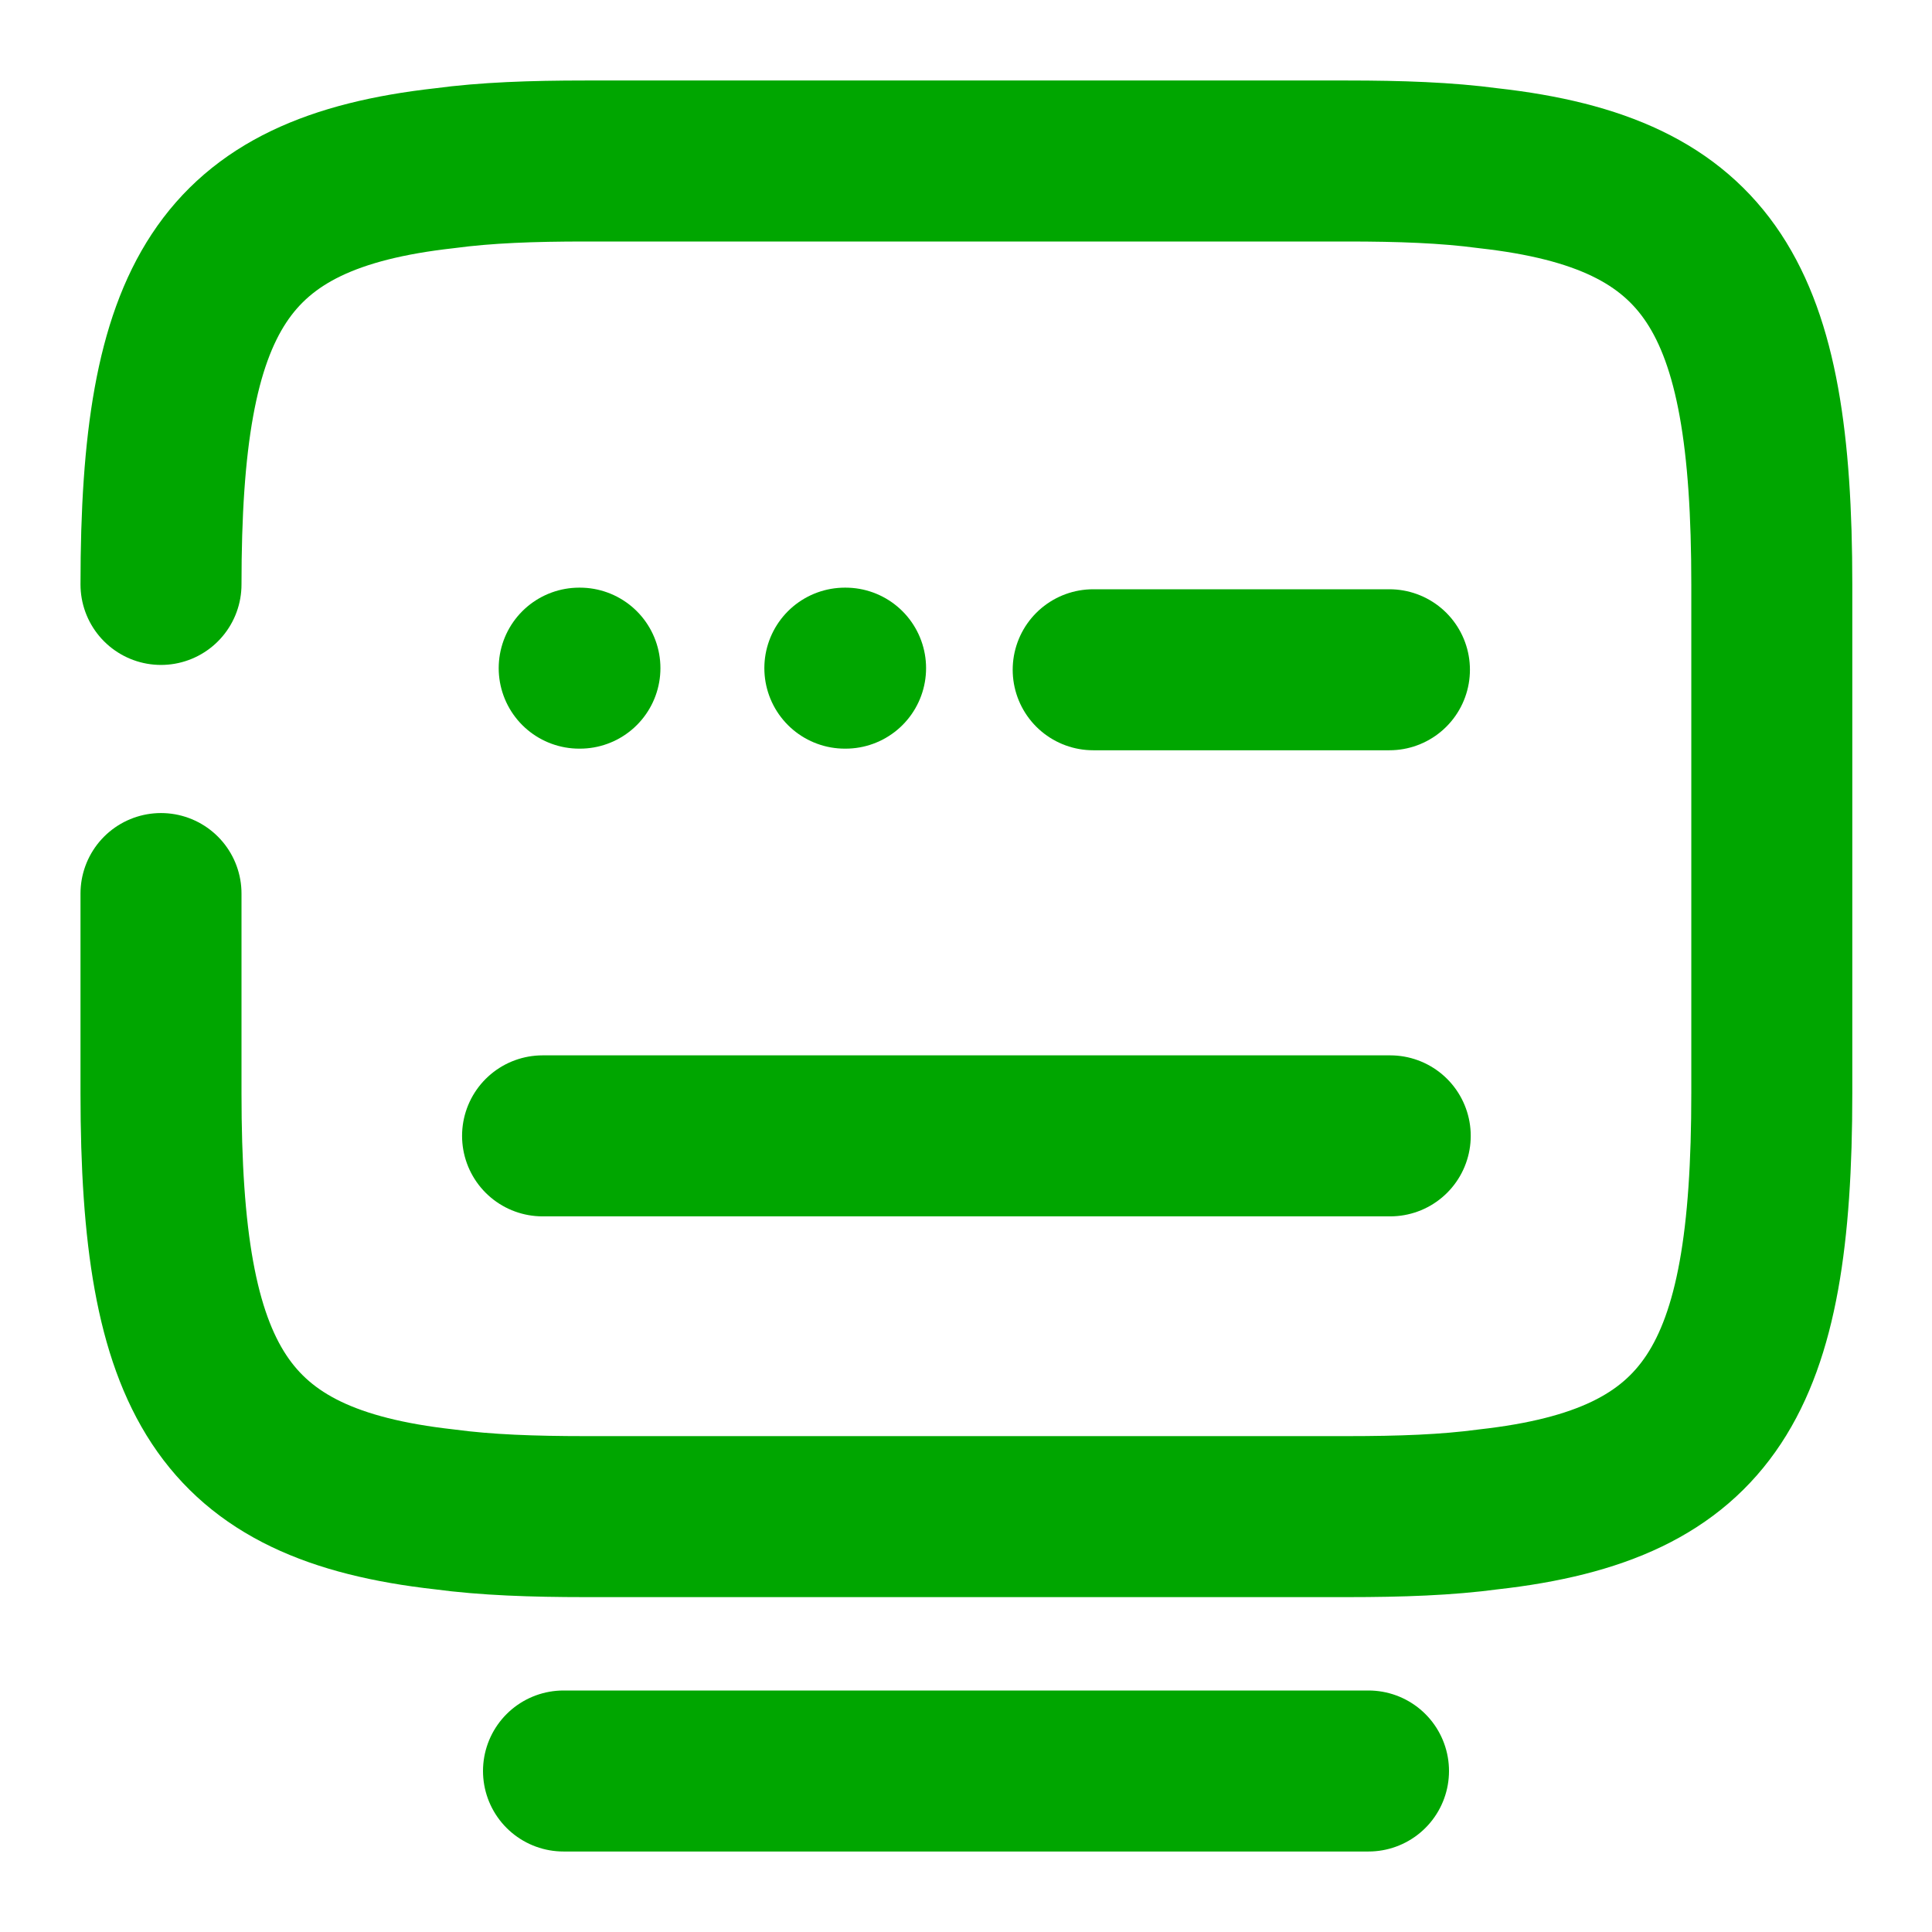
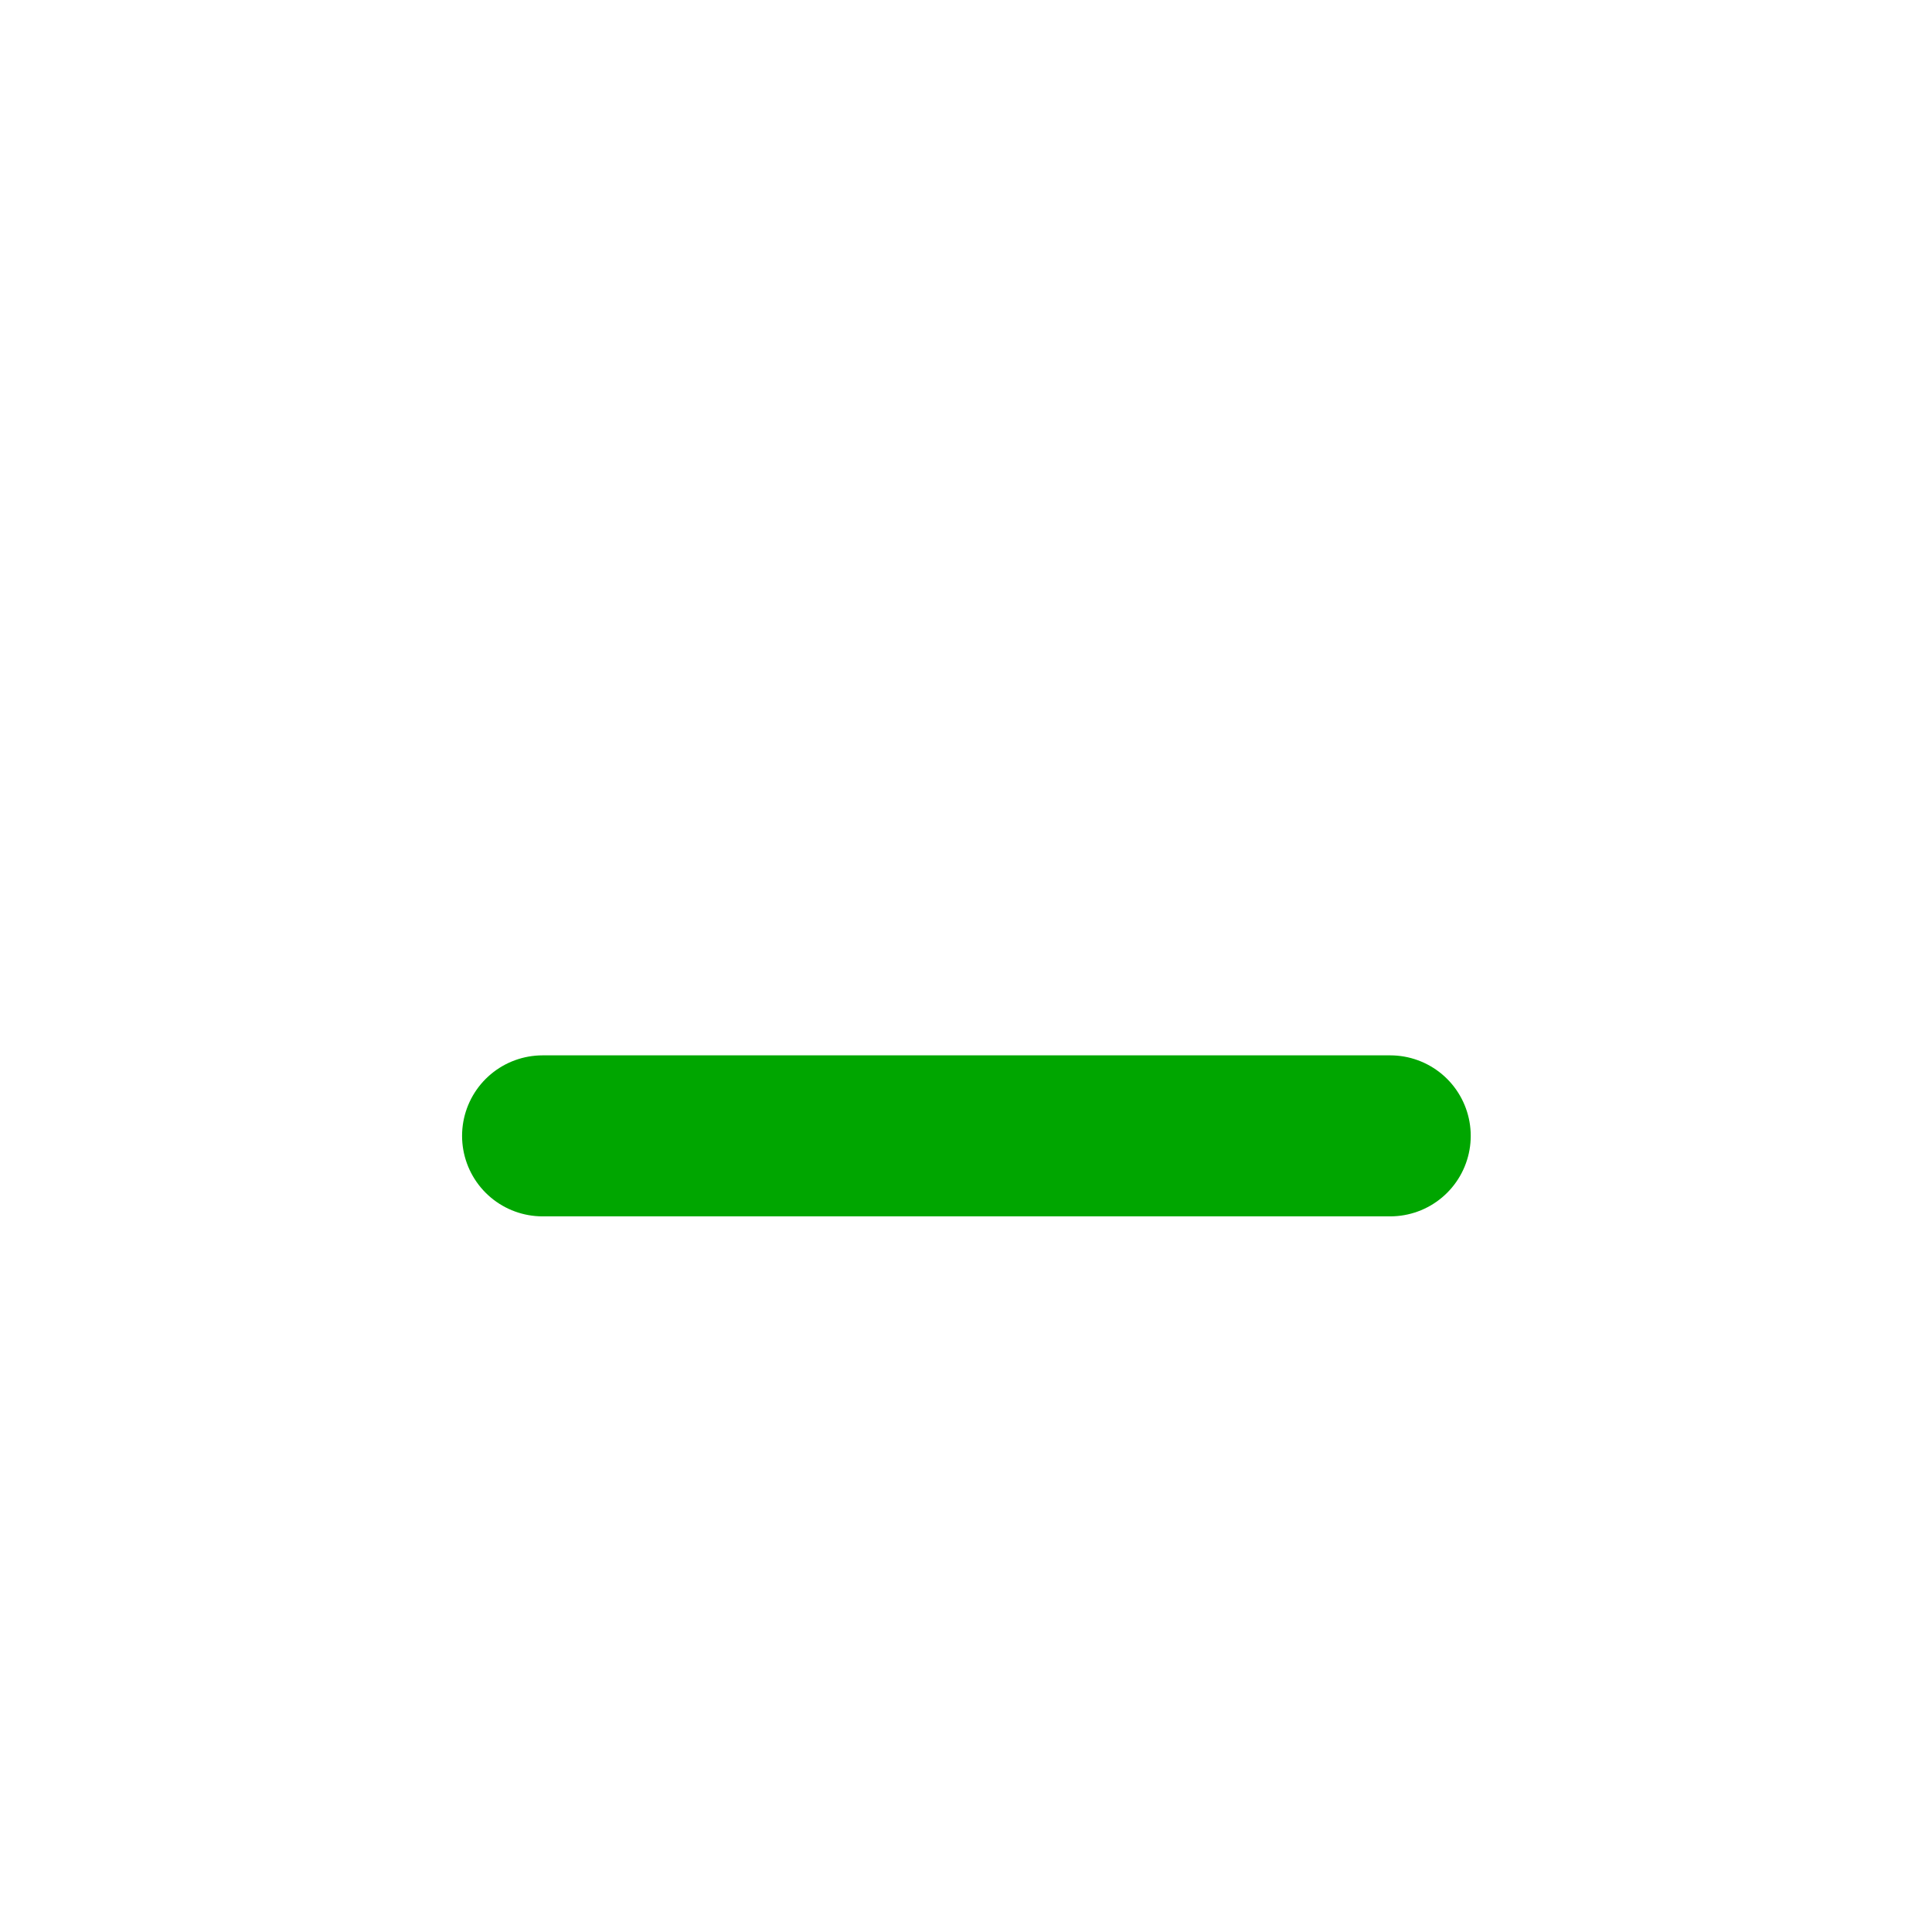
<svg xmlns="http://www.w3.org/2000/svg" width="24" height="24" viewBox="0 0 24 24" fill="none">
-   <path d="M2 7.26C2 3.7 2.75 2.4 5.52 2.09C6.04 2.02 6.61 2 7.27 2H16.74C17.39 2 17.97 2.02 18.49 2.09C21.26 2.4 22.01 3.7 22.01 7.26V13.58C22.01 17.14 21.26 18.44 18.49 18.75C17.97 18.82 17.4 18.84 16.74 18.84H7.27C6.62 18.84 6.04 18.82 5.52 18.75C2.75 18.44 2 17.14 2 13.58V11.1" stroke="#00A600" stroke-width="2" stroke-linecap="round" stroke-linejoin="round" />
-   <path d="M13.58 8.32H17.26" stroke="#00A600" stroke-width="2" stroke-linecap="round" stroke-linejoin="round" />
  <path d="M6.74 14.11H6.76H17.27" stroke="#00A600" stroke-width="2" stroke-linecap="round" stroke-linejoin="round" />
-   <path d="M7 22H17" stroke="#00A600" stroke-width="2" stroke-linecap="round" stroke-linejoin="round" />
-   <path d="M7.195 8.3H7.204" stroke="#00A600" stroke-width="2" stroke-linecap="round" stroke-linejoin="round" />
-   <path d="M10.495 8.3H10.504" stroke="#00A600" stroke-width="2" stroke-linecap="round" stroke-linejoin="round" />
</svg>